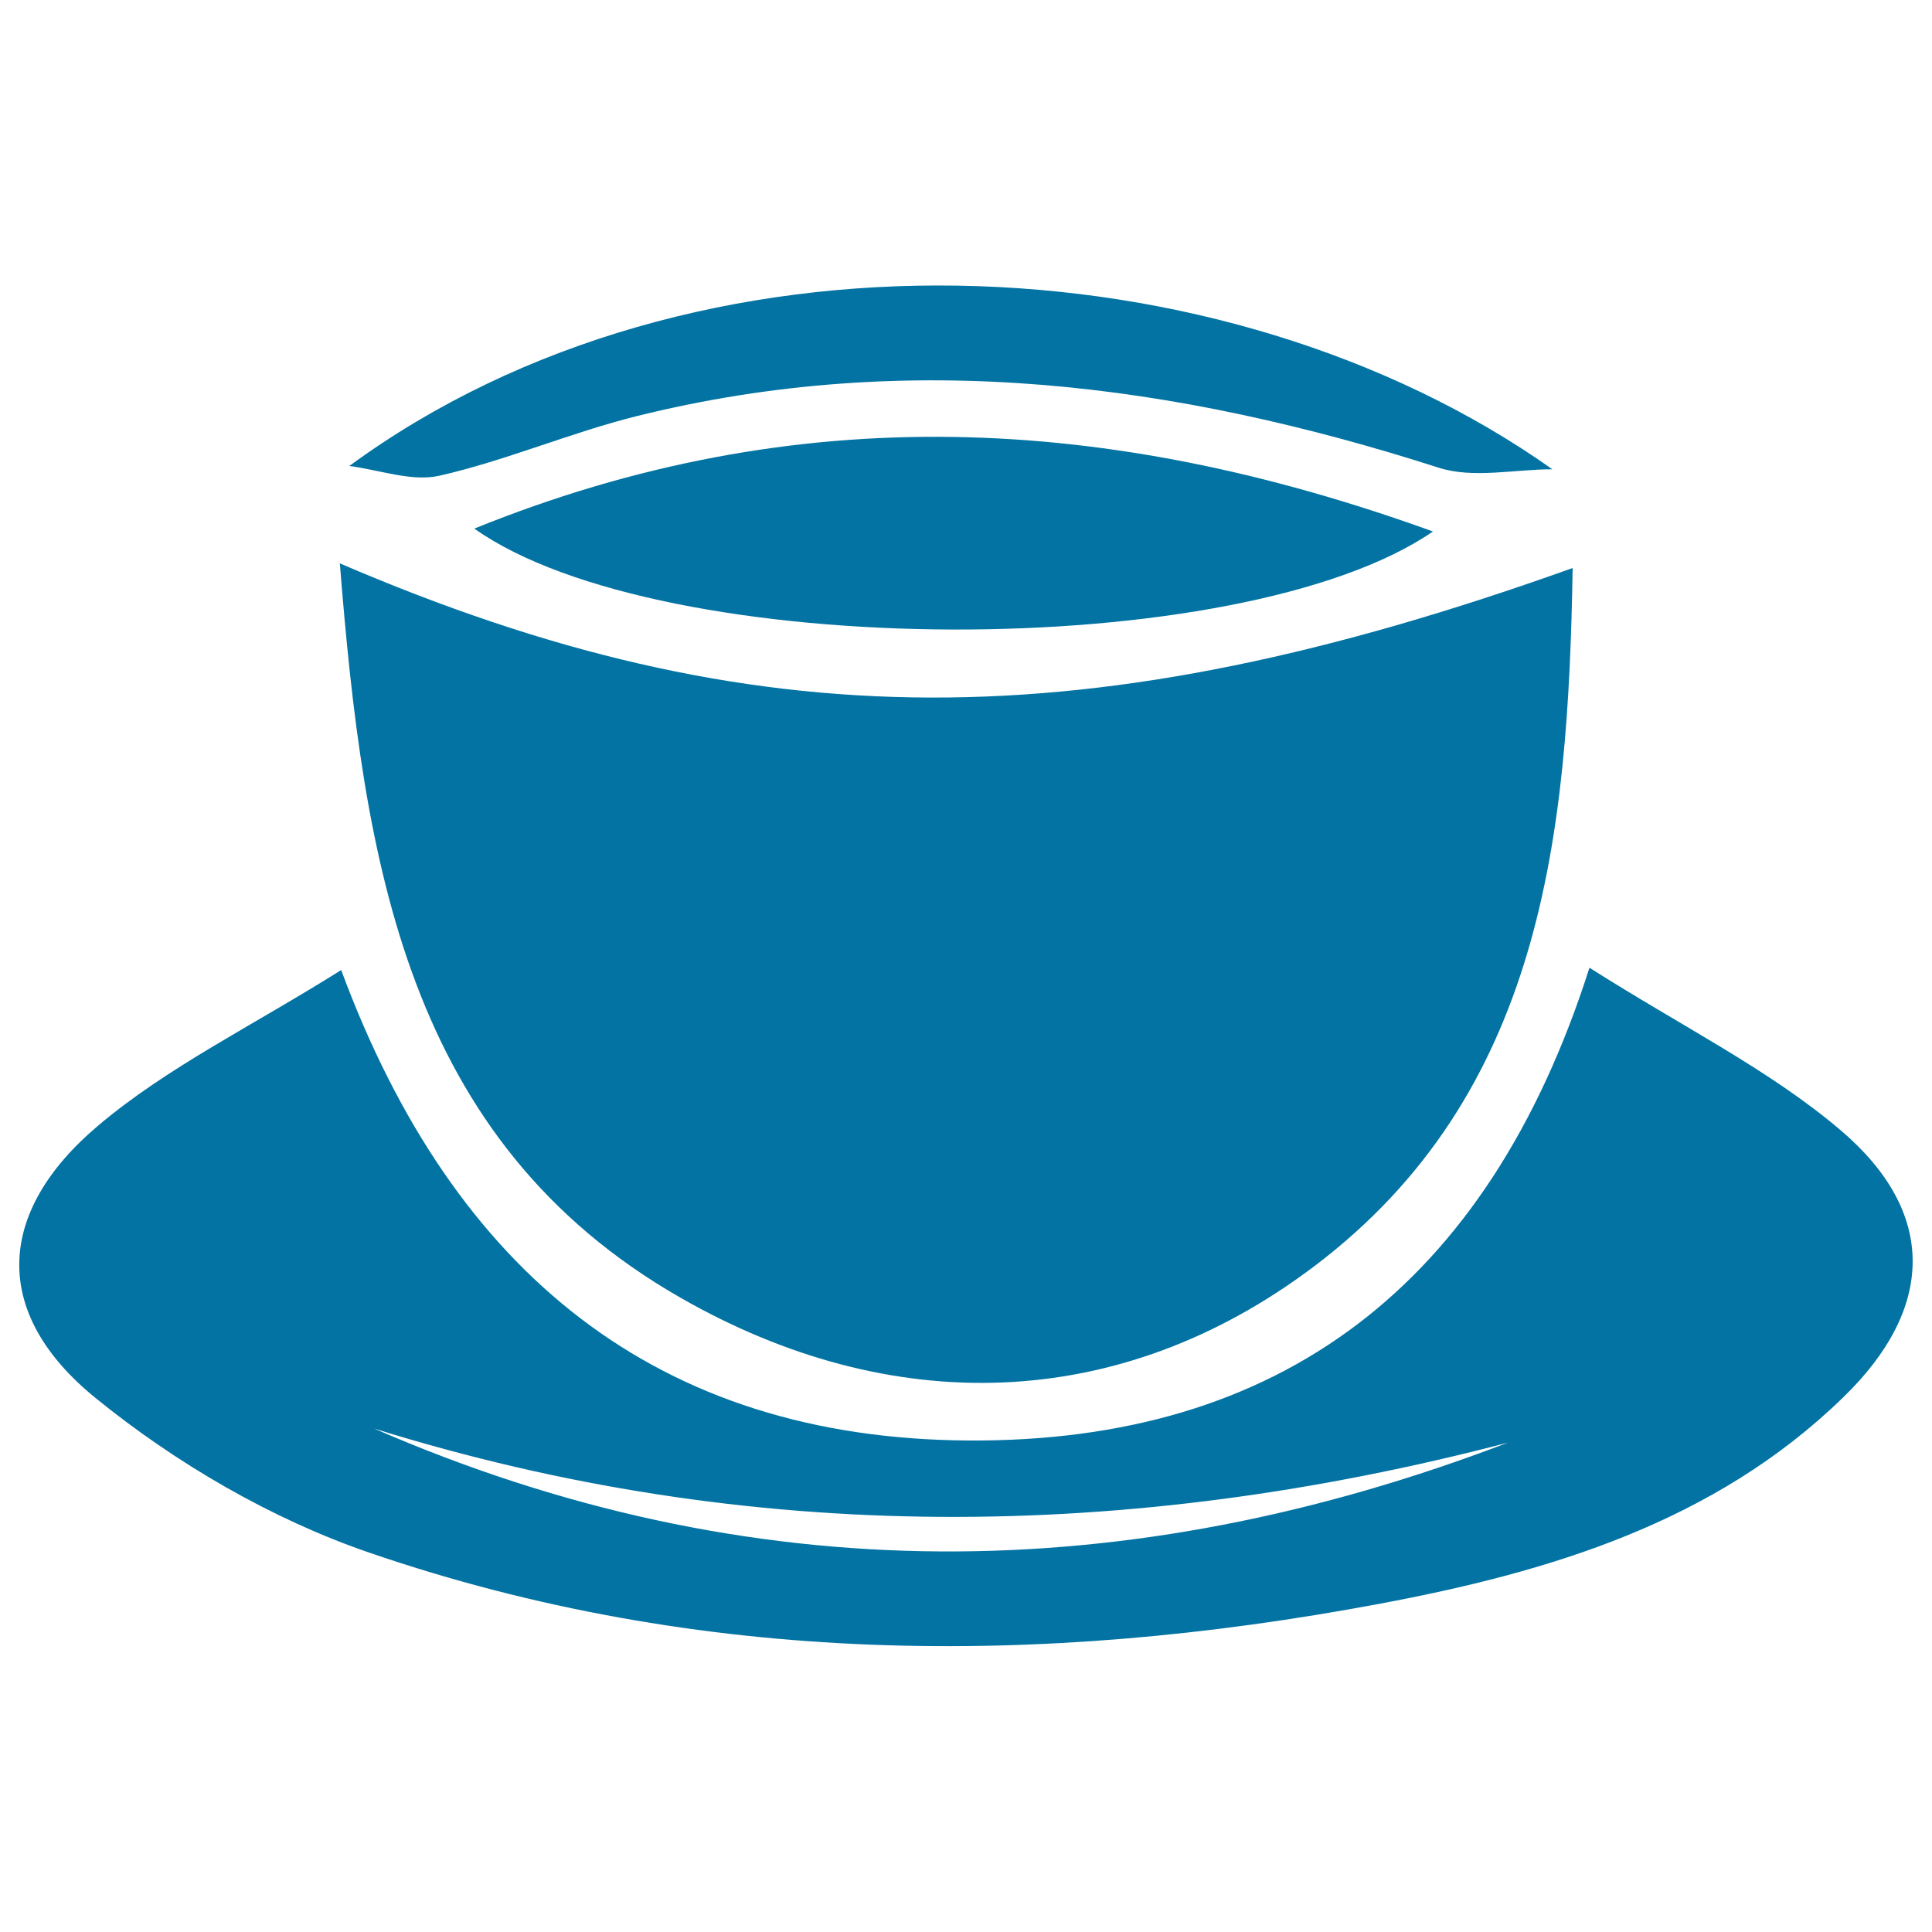
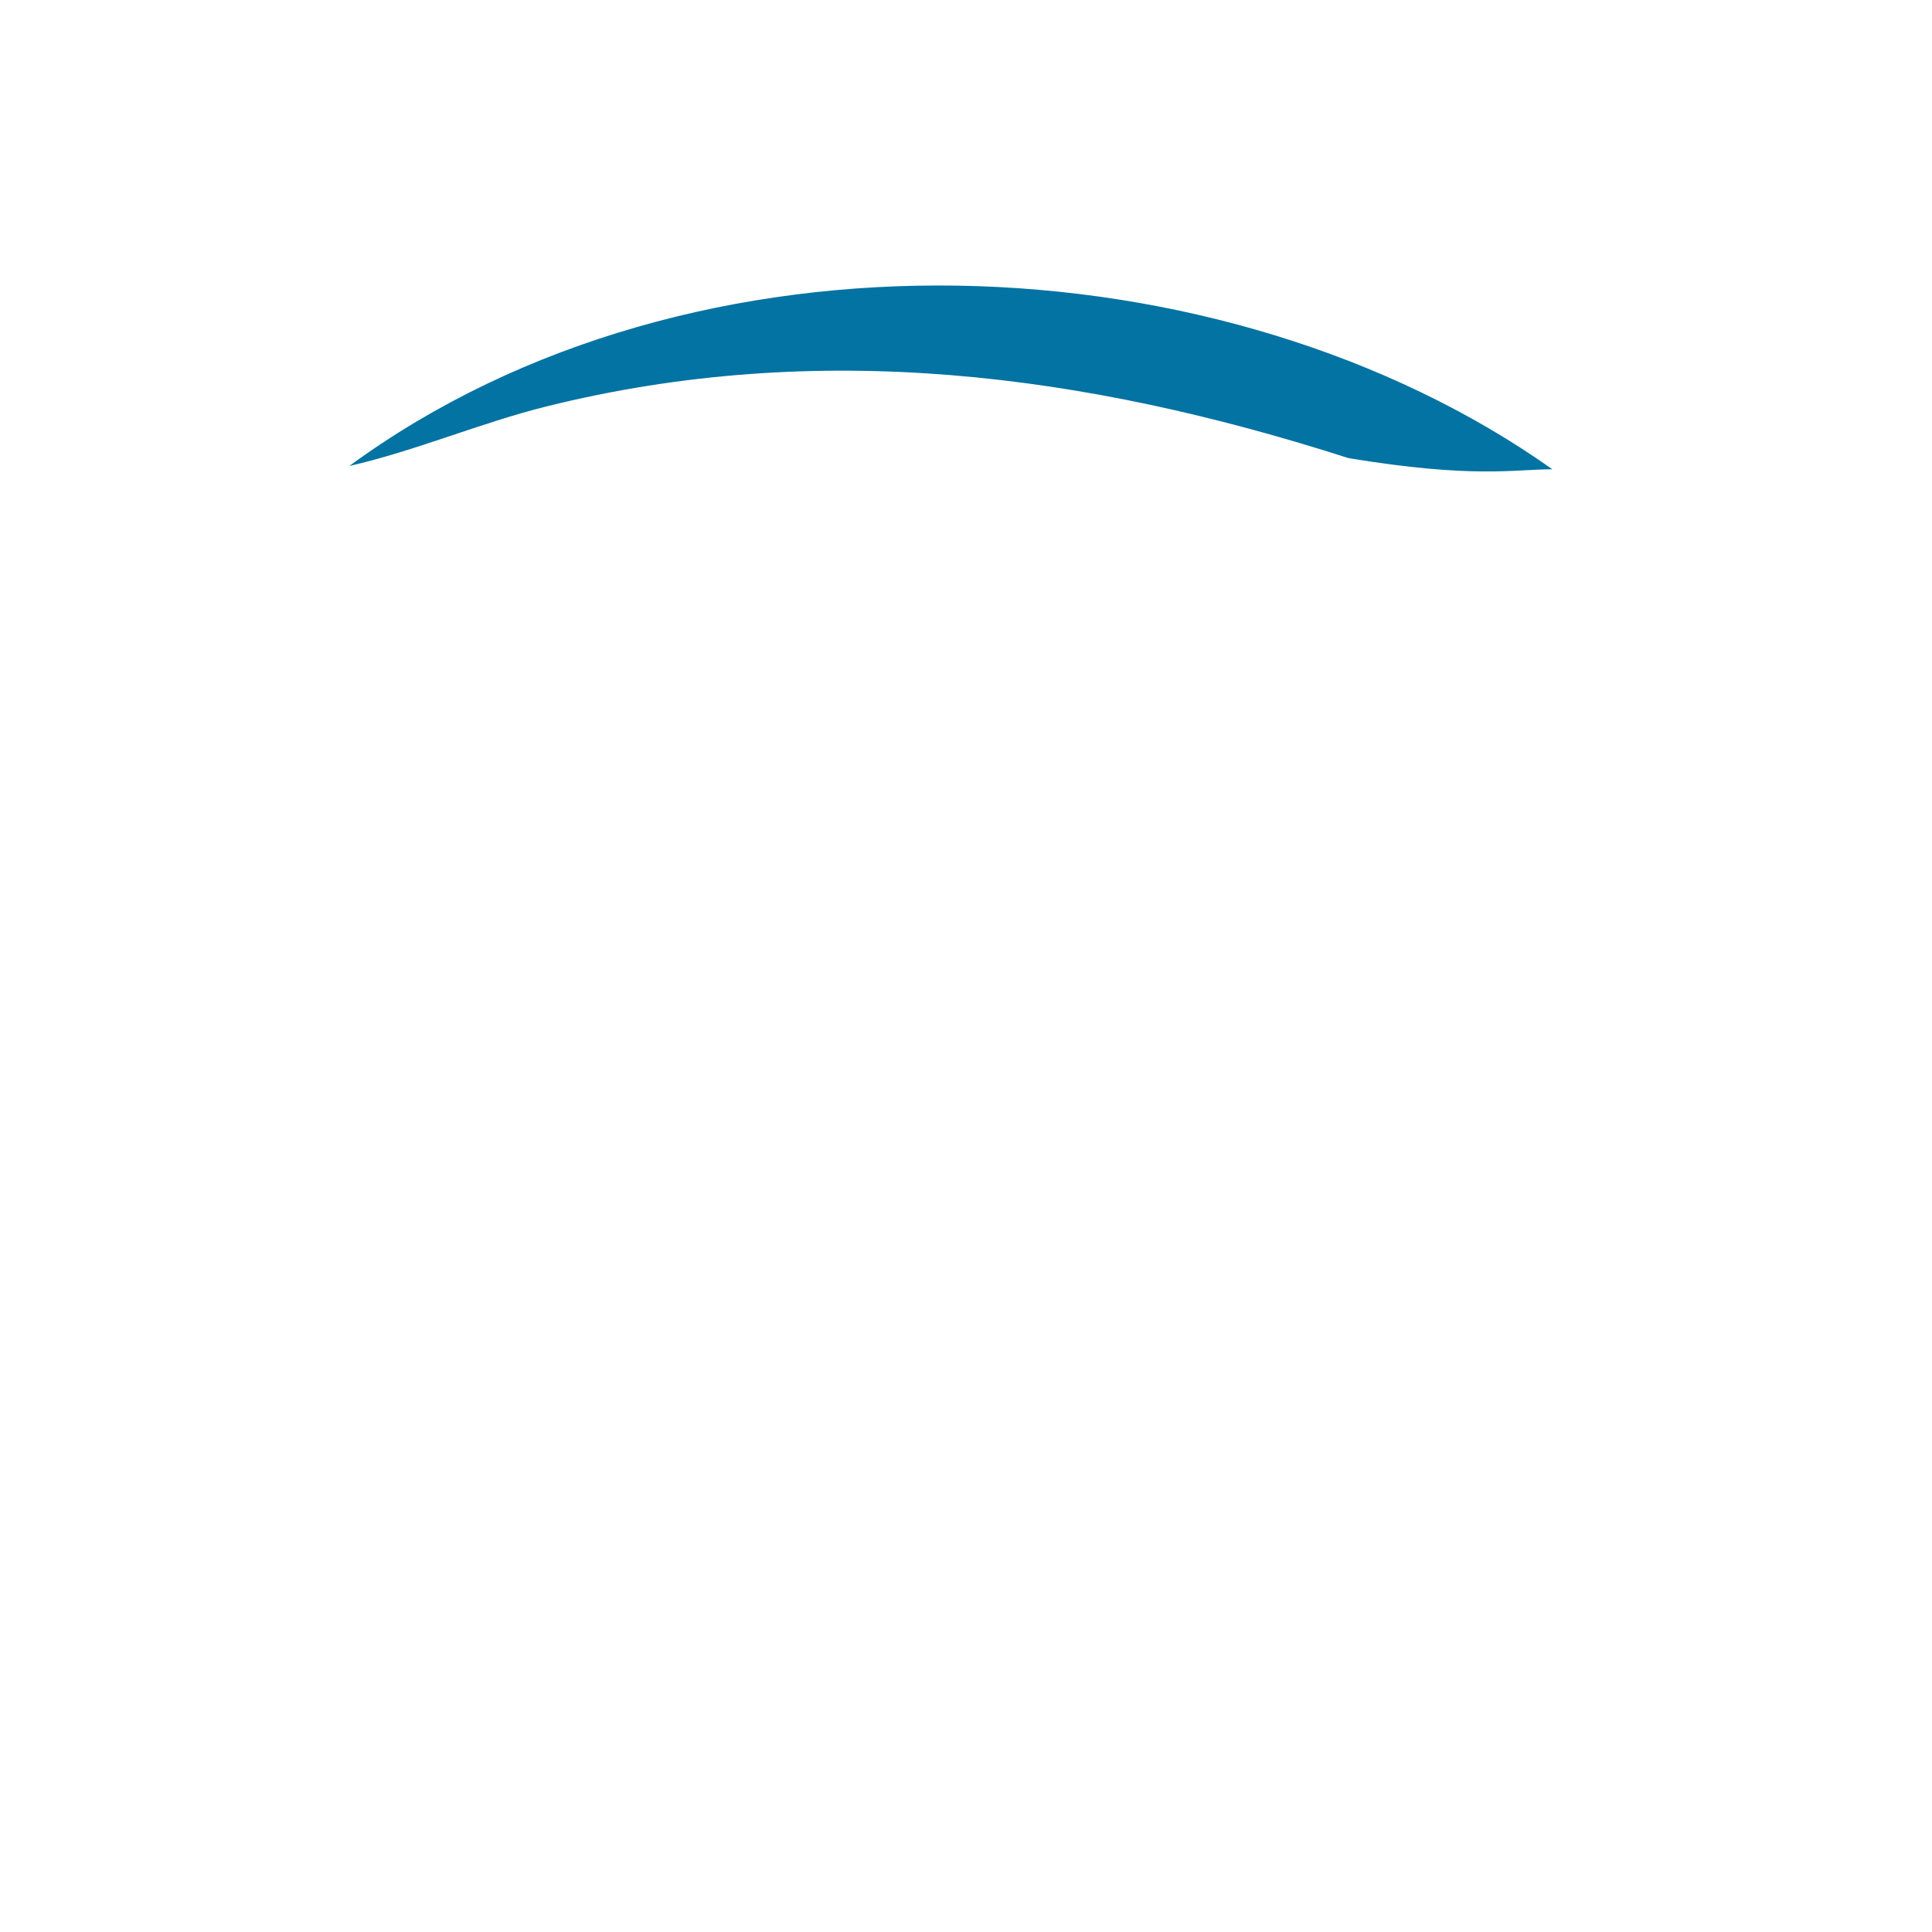
<svg xmlns="http://www.w3.org/2000/svg" viewBox="0 0 1000 1000" style="fill:#0273a2">
  <title>Tea Cup Of Japan SVG icon</title>
  <g>
-     <path d="M352.4,671.8c108.2,61.9,226.4,60.3,328-16.5C798.2,566.2,811.7,432.9,814,294c-250.7,89.8-423.7,89.8-638.1-2.4C188.2,445.9,210,590.4,352.4,671.8z" />
-     <path d="M952.7,585c-36.8-31.3-81.5-53.3-130-84.1c-52.6,164.9-160.6,245.7-321.5,244.7c-160.7-1-266.5-86.5-324.6-243.5c-46.5,29.2-90.1,50.3-125.9,80.6c-53.1,44.9-55,97.1-1.5,140.7c41.8,34,91.5,63,142.4,80.4c170.7,58.5,346.1,59.3,522,26.4c88.2-16.5,173.8-42.1,240.4-106.9C1001.6,677.2,1002.8,627.6,952.7,585z M193.6,739.4c194.9,60.8,390.6,58.7,586.9,7.3C583.9,821.9,388.2,824.1,193.6,739.4z" />
-     <path d="M741.7,275.1c-167.8-60.7-328.8-69.3-496.2-1.5C342.5,342.4,641.9,343.6,741.7,275.1z" />
-     <path d="M803.5,242.9c-169.7-120.1-443.8-132.8-622.7-1.7c15.7,2,32.4,8.3,46.8,5c34.5-7.9,67.5-22.2,101.9-30.8c141.1-35.1,278.8-17.1,415.2,26.7C762.5,247.8,783.8,242.9,803.5,242.9z" />
+     <path d="M803.5,242.9c-169.7-120.1-443.8-132.8-622.7-1.7c34.5-7.9,67.5-22.2,101.9-30.8c141.1-35.1,278.8-17.1,415.2,26.7C762.5,247.8,783.8,242.9,803.5,242.9z" />
  </g>
</svg>